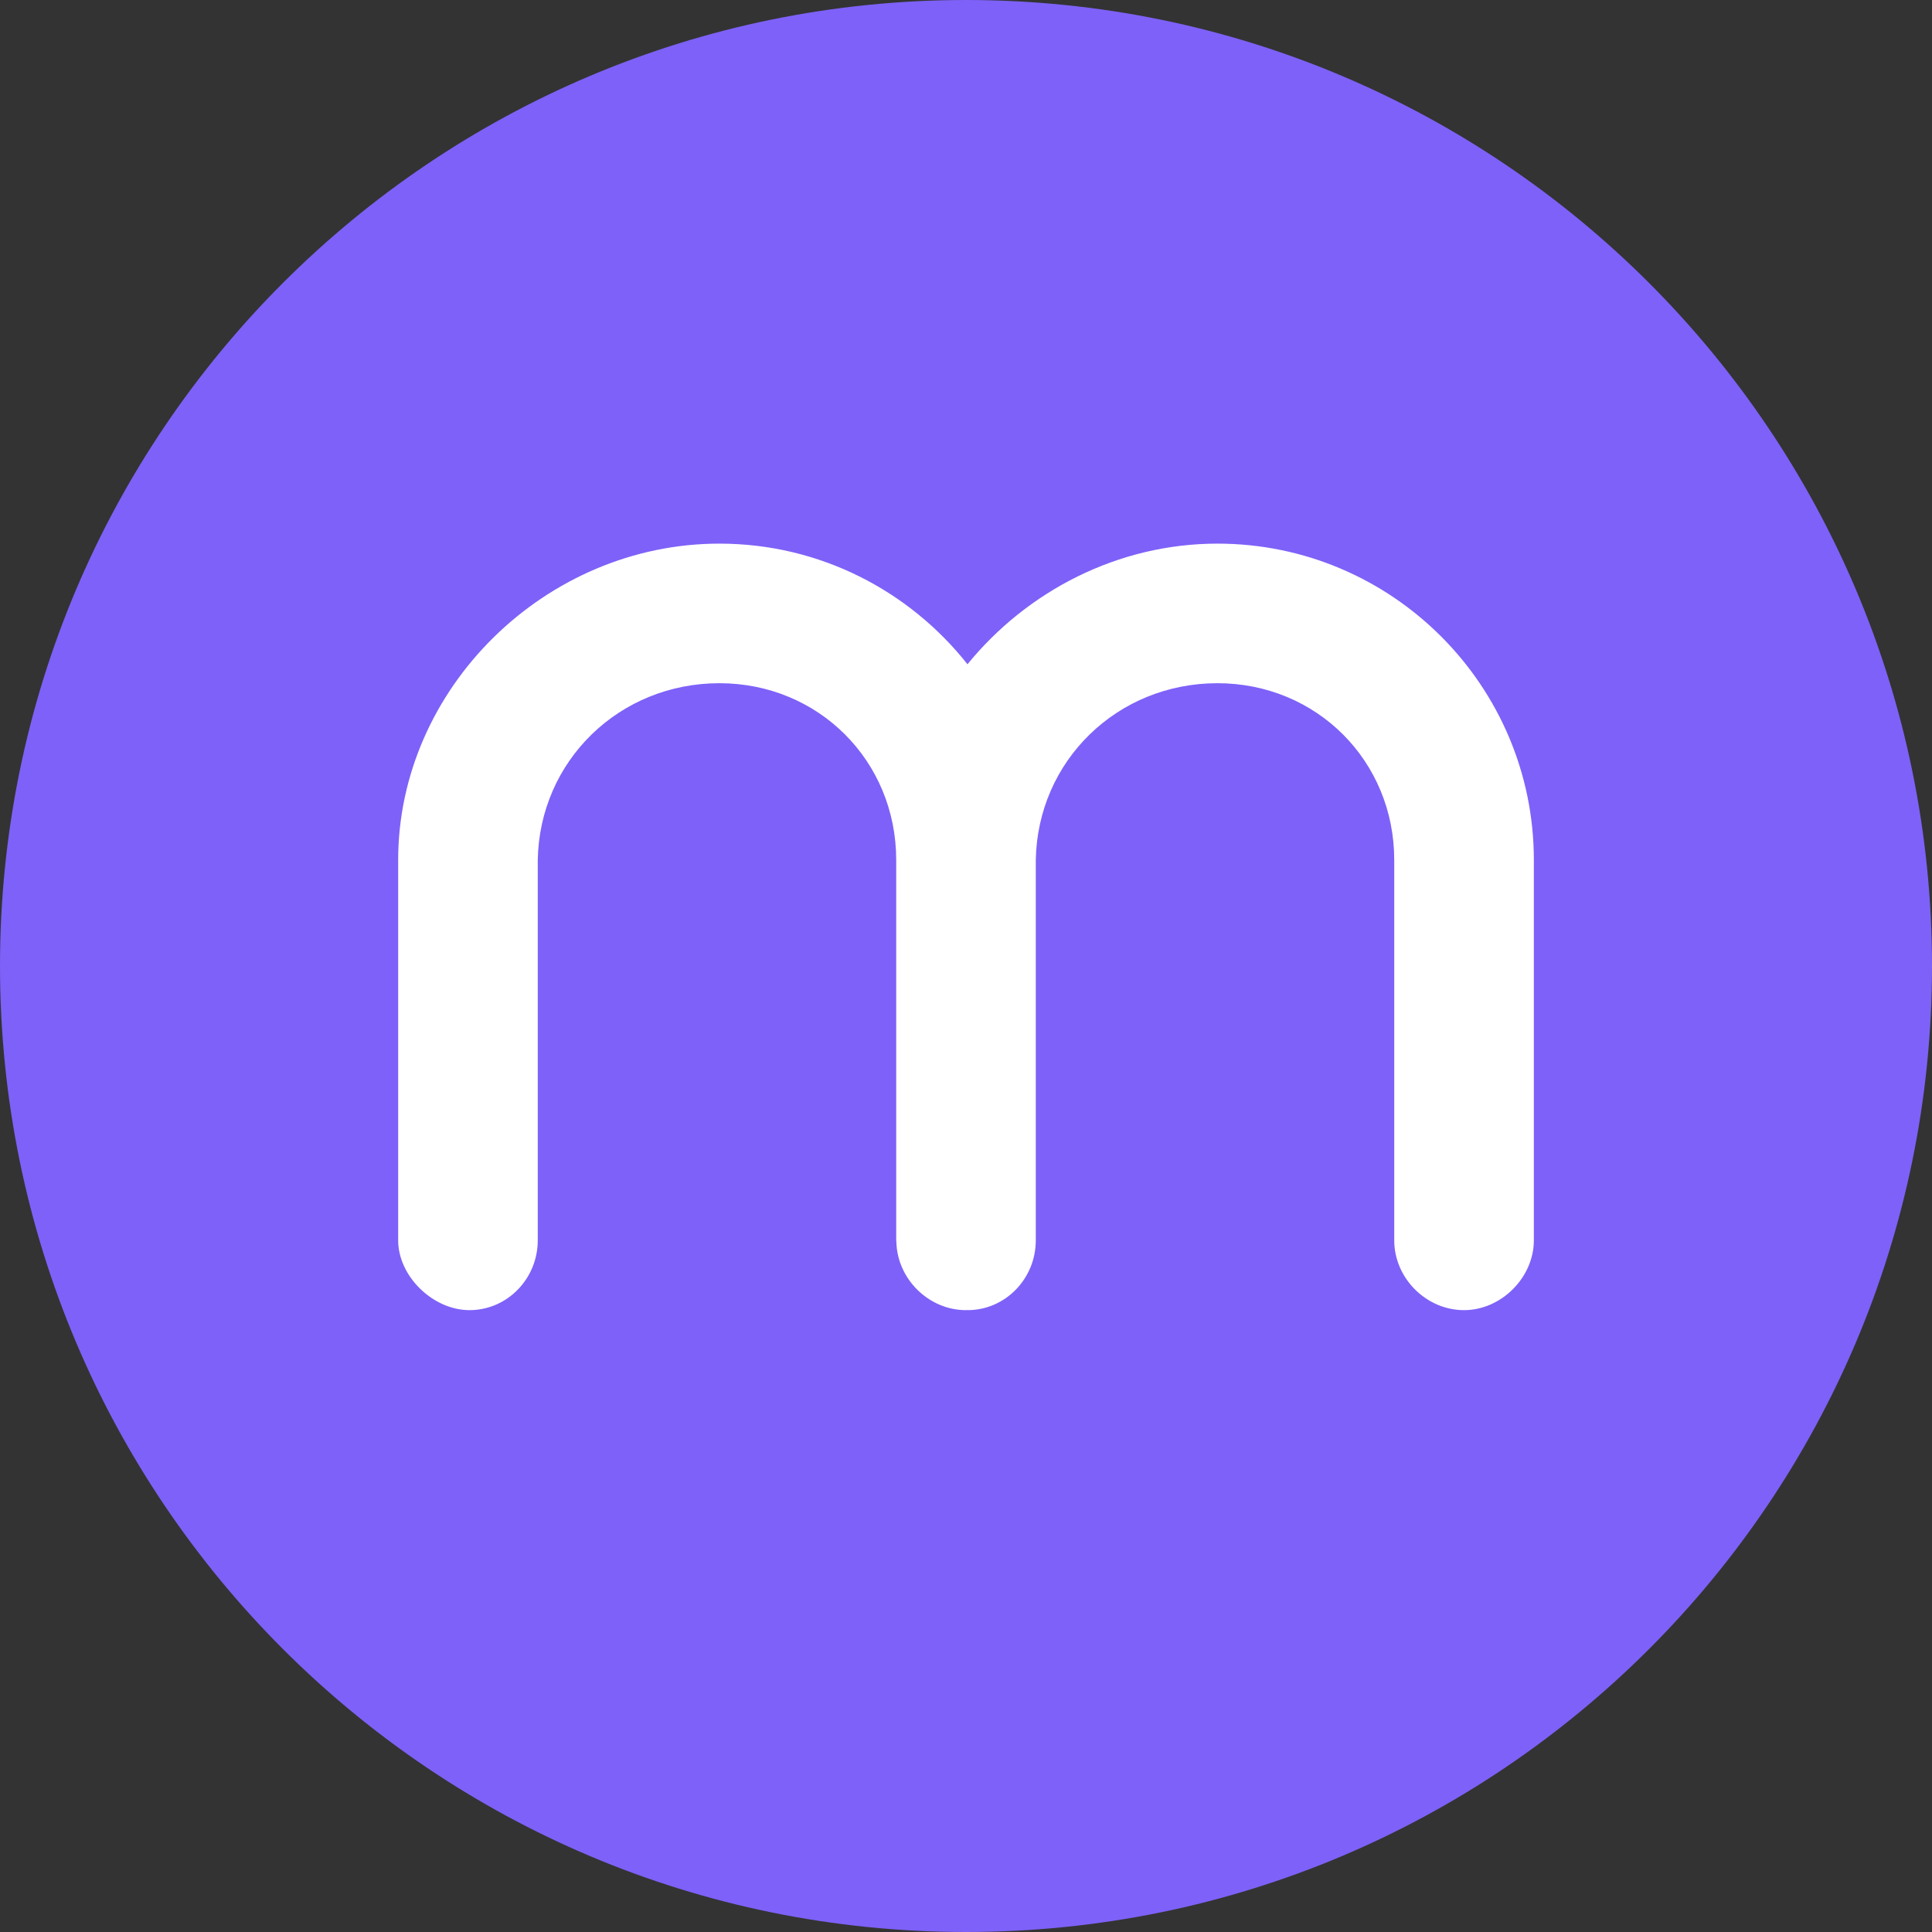
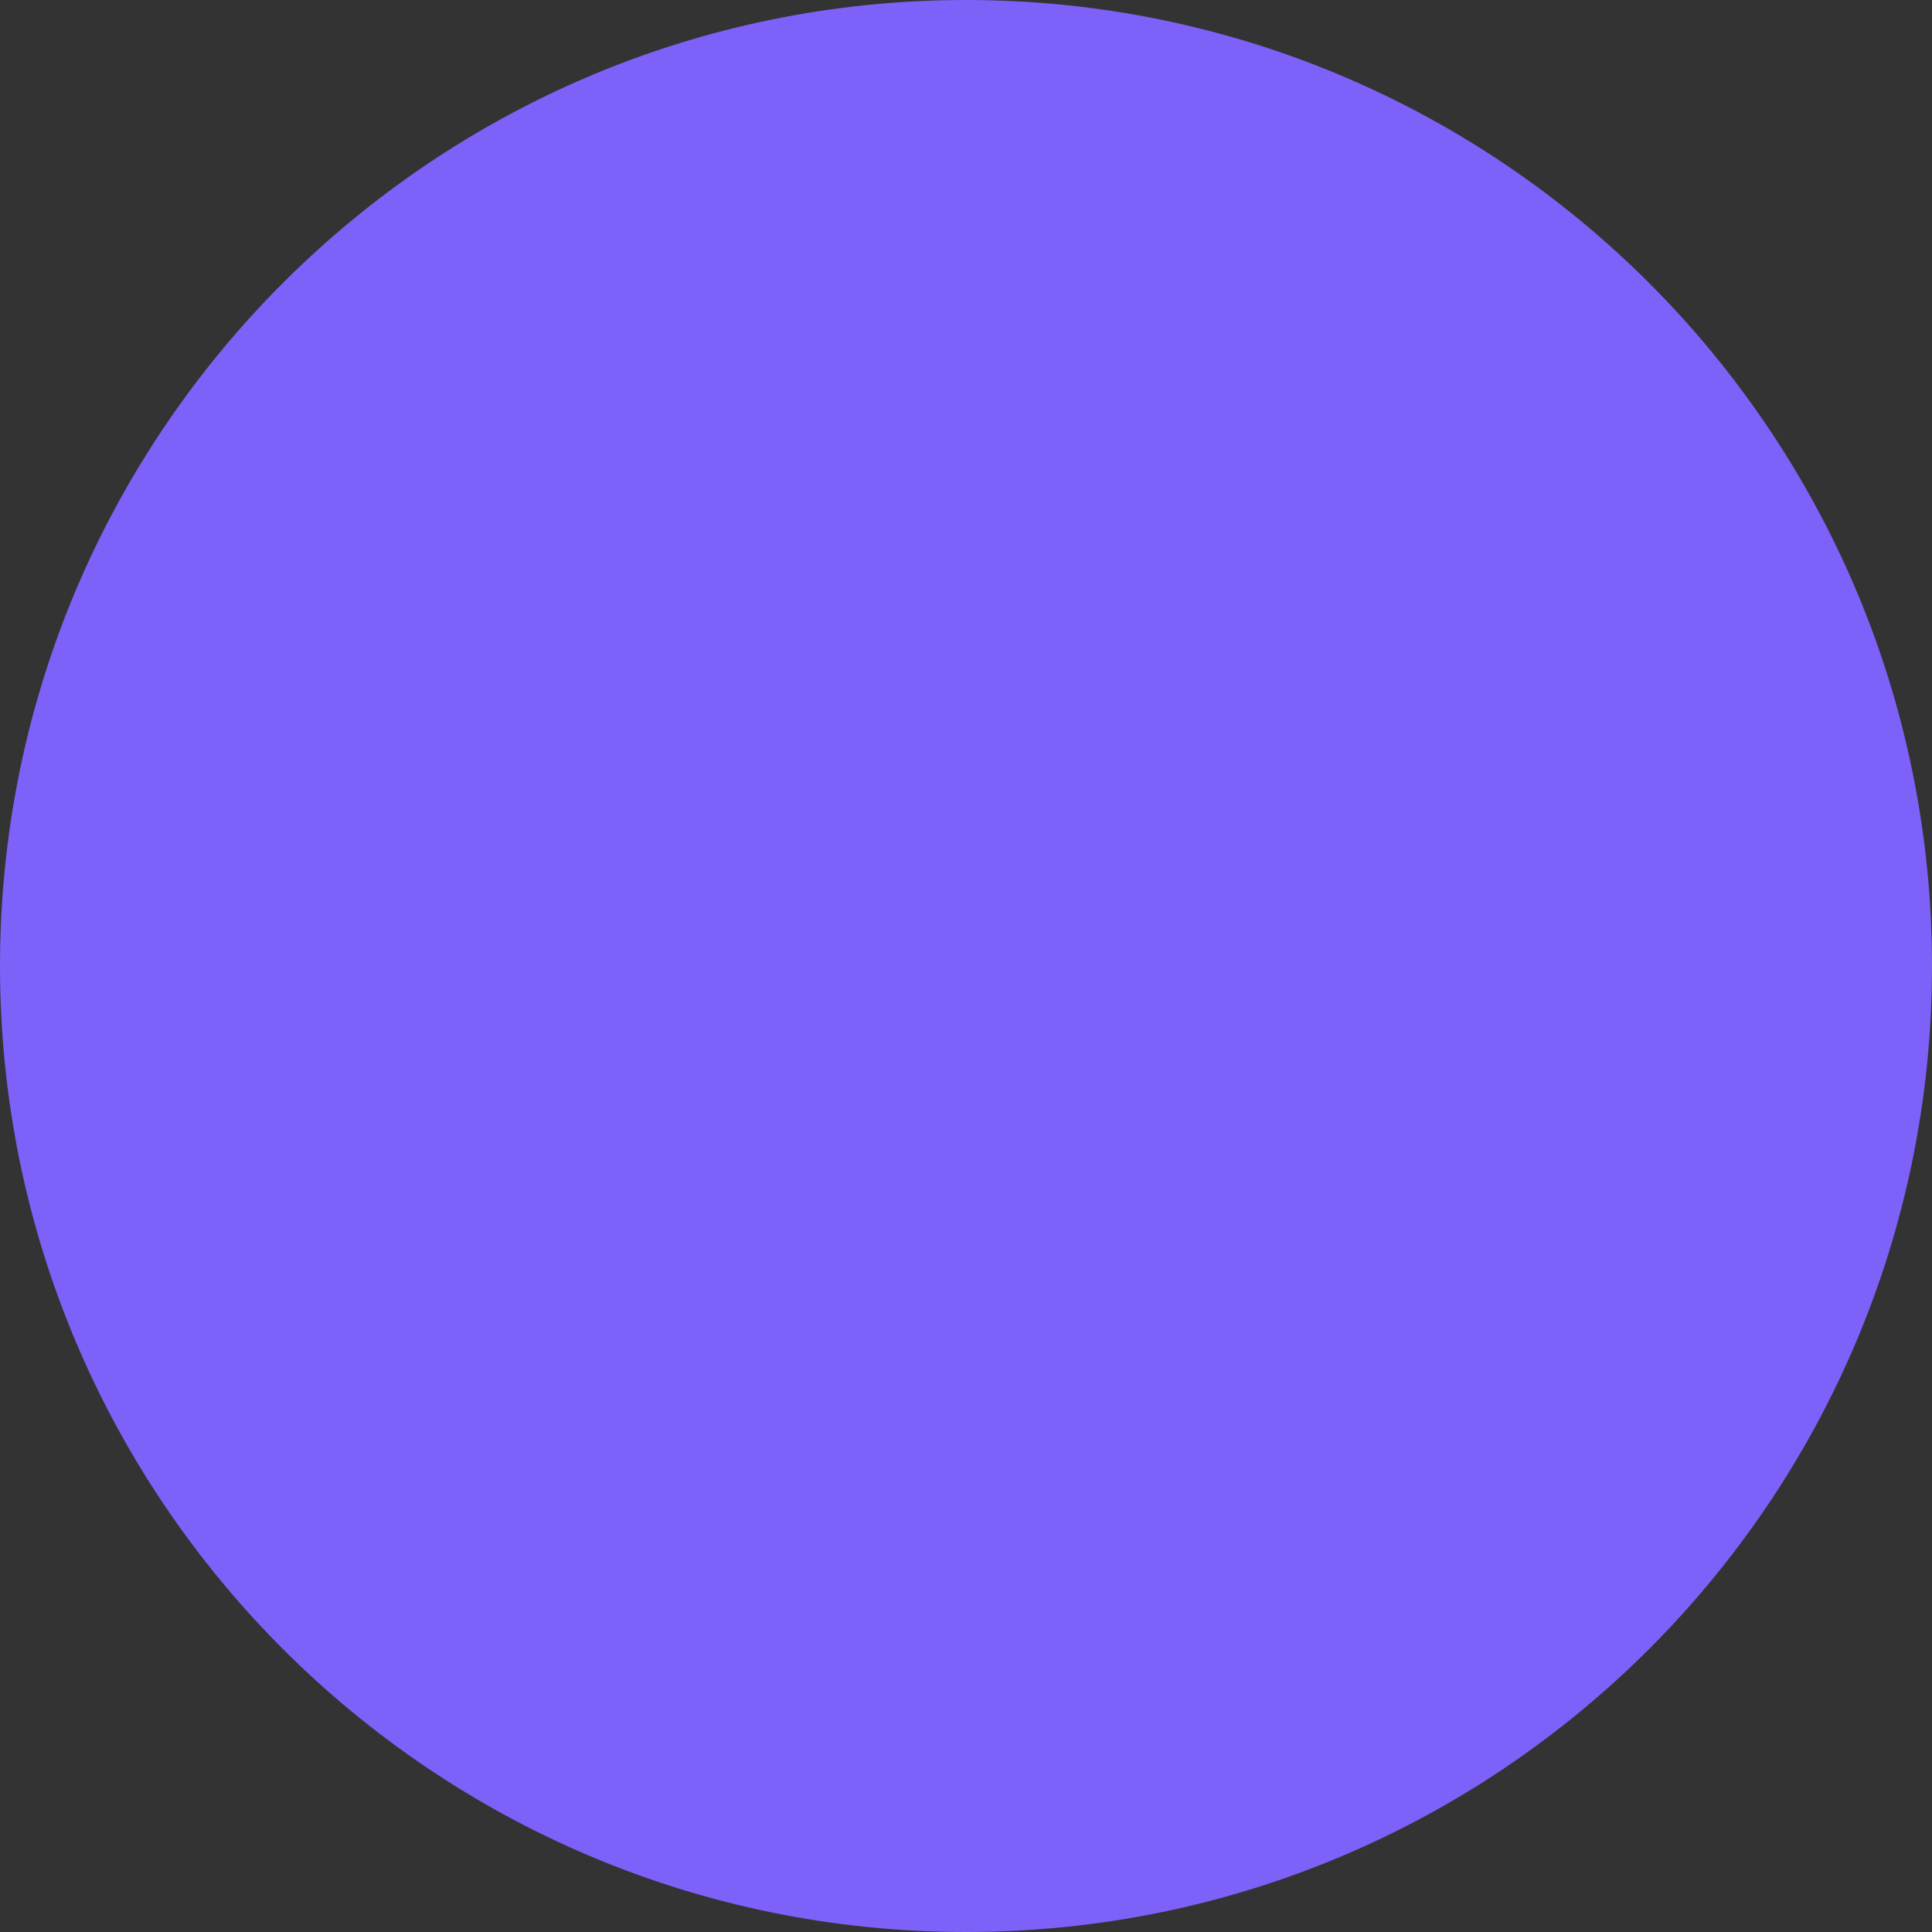
<svg xmlns="http://www.w3.org/2000/svg" xmlns:xlink="http://www.w3.org/1999/xlink" width="250" height="250">
  <rect width="100%" height="100%" fill="#333333" stroke="none" />
  <symbol id="a" overflow="visible">
    <path d="M1.156-1.86c-.23 0-.406.075-.531.22-.125.148-.188.343-.188.593 0 .262.063.469.188.625.133.149.316.219.547.219.289 0 .508-.14.656-.422l.219.11a.915.915 0 0 1-.36.406.971.971 0 0 1-.53.14C.944.031.765-.008.608-.094a.963.963 0 0 1-.343-.375 1.4 1.4 0 0 1-.11-.578c0-.32.086-.578.266-.766.176-.187.422-.28.734-.28.219 0 .399.042.547.124a.797.797 0 0 1 .328.39l-.265.079a.5.5 0 0 0-.235-.266.722.722 0 0 0-.375-.093zm0 0" />
  </symbol>
  <symbol id="b" overflow="visible">
    <path d="M.203-1.922v-.25H.47v.25zM.203 0v-1.578H.47V0zm0 0" />
  </symbol>
  <symbol id="c" overflow="visible">
    <path d="M.203 0V-1.579h.25v.313H.47c.039-.132.086-.222.14-.265.051-.051.13-.078.235-.078.031 0 .066.007.11.015v.235a.774.774 0 0 0-.141-.016.298.298 0 0 0-.266.14c-.055.094-.078.231-.078.407V0zm0 0" />
  </symbol>
  <symbol id="d" overflow="visible">
    <path d="M.406-.797c0 .211.031.367.094.469.07.105.172.156.297.156A.34.34 0 0 0 1.03-.25a.4.4 0 0 0 .125-.234l.266.015a.56.56 0 0 1-.203.36.59.59 0 0 1-.407.14c-.218 0-.39-.066-.515-.203C.18-.316.125-.523.125-.797c0-.258.055-.457.172-.594a.647.647 0 0 1 .516-.218c.156 0 .285.043.39.125.113.086.18.199.203.343l-.265.016a.318.318 0 0 0-.11-.203.333.333 0 0 0-.234-.078c-.137 0-.235.047-.297.14s-.094.25-.094.47zm0 0" />
  </symbol>
  <symbol id="e" overflow="visible">
    <path d="M.203 0v-2.172H.47V0zm0 0" />
  </symbol>
  <symbol id="f" overflow="visible">
    <path d="M.406-.734c0 .18.035.32.11.421.07.094.18.141.328.141a.47.47 0 0 0 .265-.062c.07-.051.125-.11.157-.172l.234.062c-.105.25-.324.375-.656.375-.23 0-.406-.066-.531-.203C.186-.316.124-.523.124-.797c0-.27.063-.473.188-.61.124-.132.3-.202.53-.202.458 0 .688.28.688.843v.032zm.86-.204c-.024-.164-.07-.285-.141-.359-.063-.082-.164-.125-.297-.125a.353.353 0 0 0-.297.14.554.554 0 0 0-.125.345zm0 0" />
  </symbol>
  <symbol id="g" overflow="visible">
    <path d="M2 0v-1.375c0-.156.004-.3.016-.438-.055.18-.094.313-.125.407L1.359 0h-.203L.61-1.406l-.078-.25-.047-.157v.157l.016.281V0H.25v-2.063h.36L1.155-.64c.02.063.04.133.063.204.02.062.031.105.031.124l.047-.171c.031-.082.05-.133.062-.157l.532-1.421h.359V0zm0 0" />
  </symbol>
  <symbol id="h" overflow="visible">
    <path d="M-.047.594V.406h1.75v.188zm0 0" />
  </symbol>
  <symbol id="i" overflow="visible">
    <path d="M2.219 0h-.344l-.36-1.313a5.424 5.424 0 0 1-.093-.437c-.031.117-.059.21-.078.281-.012.074-.14.563-.39 1.469H.624l-.61-2.063h.297L.672-.75c.039.168.082.336.125.5.02-.102.047-.219.078-.344s.164-.613.406-1.469h.266l.36 1.282c.062.21.109.386.14.531v-.047a3.29 3.29 0 0 0 .062-.266l.422-1.5h.297zm0 0" />
  </symbol>
  <symbol id="j" overflow="visible">
    <path d="M.469-1.313a.502.502 0 0 1 .187-.218.588.588 0 0 1 .313-.078c.176 0 .3.043.375.125.082.086.125.226.125.421V0h-.266v-1a.777.777 0 0 0-.031-.25.213.213 0 0 0-.11-.11.316.316 0 0 0-.187-.046.404.404 0 0 0-.297.125.505.505 0 0 0-.11.343V0H.204v-2.172H.47v.75c0 .063-.008.102-.016.11zm0 0" />
  </symbol>
  <symbol id="k" overflow="visible">
    <path d="M.813-.016a.76.76 0 0 1-.266.047c-.211 0-.313-.117-.313-.36V-1.39H.047v-.187h.187l.078-.36H.5v.36h.281v.187H.5v1c0 .075.008.125.031.157.02.03.063.047.125.047a.87.87 0 0 0 .156-.016zm0 0" />
  </symbol>
  <symbol id="l" overflow="visible">
    <path d="M2.188-1.047c0 .219-.043.414-.126.578a.974.974 0 0 1-.359.375 1.038 1.038 0 0 1-.531.125 1.15 1.15 0 0 1-.563-.125.963.963 0 0 1-.343-.375 1.236 1.236 0 0 1-.125-.578c0-.32.086-.578.265-.766.188-.187.442-.28.766-.28.207 0 .39.042.547.124.156.086.27.211.343.375.083.157.126.34.126.547zm-.282 0c0-.25-.07-.445-.203-.594-.125-.144-.305-.218-.531-.218-.242 0-.43.074-.563.218-.125.137-.187.336-.187.594 0 .262.062.469.187.625.133.149.32.219.563.219.226 0 .406-.07.531-.219.133-.144.203-.351.203-.625zm0 0" />
  </symbol>
  <symbol id="m" overflow="visible">
    <path d="M1.203 0v-1a.72.72 0 0 0-.031-.234.23.23 0 0 0-.094-.125c-.043-.032-.11-.047-.203-.047a.375.375 0 0 0-.297.125c-.074.086-.11.203-.11.36V0H.204v-1.578h.25v.266H.47a.587.587 0 0 1 .203-.235.68.68 0 0 1 .297-.062c.176 0 .3.043.375.125.082.086.125.226.125.421V0zm0 0" />
  </symbol>
  <symbol id="n" overflow="visible">
    <path d="M1.844-1.438a.62.62 0 0 1-.203.47c-.125.116-.297.171-.516.171H.531V0H.25v-2.063h.86c.238 0 .421.06.546.172.125.106.188.258.188.454zm-.282 0c0-.269-.164-.406-.484-.406H.531v.813h.563c.312 0 .468-.133.468-.407zm0 0" />
  </symbol>
  <symbol id="o" overflow="visible">
    <path d="M.453-1.578v1c0 .105.008.187.031.25.02.055.051.094.094.125.05.023.117.031.203.031.133 0 .239-.039.313-.125a.61.61 0 0 0 .11-.375v-.906h.25v1.234c0 .188.003.305.015.344h-.25v-.109c0-.032-.008-.082-.016-.157a.671.671 0 0 1-.219.235.599.599 0 0 1-.28.062c-.18 0-.31-.039-.391-.125C.227-.187.186-.332.186-.53v-1.047zm0 0" />
  </symbol>
  <symbol id="p" overflow="visible">
    <path d="M1.547-.797c0 .555-.2.828-.594.828C.711.031.551-.062.47-.25H.453C.461-.238.47-.156.47 0v.625H.203v-1.89c0-.157-.008-.258-.016-.313h.266v.157c.008.042.016.073.016.093a.502.502 0 0 1 .187-.219.622.622 0 0 1 .297-.062c.195 0 .344.07.438.203.101.125.156.328.156.61zm-.281 0c0-.219-.032-.375-.094-.469-.055-.093-.149-.14-.281-.14a.463.463 0 0 0-.25.062c-.055.043-.094.11-.125.203s-.047.215-.047.36c0 .21.031.367.094.469.07.093.18.14.328.14.125 0 .218-.047.28-.14s.095-.254.095-.485zm0 0" />
  </symbol>
  <use xlink:href="#a" x="108.25" y="124.751" />
  <use xlink:href="#b" x="110.5" y="124.751" />
  <use xlink:href="#c" x="111.25" y="124.751" />
  <use xlink:href="#d" x="112.25" y="124.751" />
  <use xlink:href="#e" x="113.75" y="124.751" />
  <use xlink:href="#f" x="114.5" y="124.751" />
  <use xlink:href="#g" x="116.25" y="124.751" />
  <use xlink:href="#h" x="118.75" y="124.751" />
  <use xlink:href="#i" x="120.5" y="124.751" />
  <use xlink:href="#j" x="123.25" y="124.751" />
  <use xlink:href="#b" x="125" y="124.751" />
  <use xlink:href="#k" x="125.75" y="124.751" />
  <use xlink:href="#f" x="126.5" y="124.751" />
  <use xlink:href="#l" x="128.25" y="124.751" />
  <use xlink:href="#m" x="130.5" y="124.751" />
  <use xlink:href="#n" x="132.25" y="124.751" />
  <use xlink:href="#o" x="134.25" y="124.751" />
  <use xlink:href="#c" x="136" y="124.751" />
  <use xlink:href="#p" x="137" y="124.751" />
  <use xlink:href="#e" x="138.75" y="124.751" />
  <use xlink:href="#f" x="139.5" y="124.751" />
  <path fill="#7e61f8" d="M250 125c0 69.035-55.965 125-125 125S0 194.035 0 125 55.965 0 125 0s125 55.965 125 125zm0 0" />
-   <path fill="#fff" d="M60.762 169.531c4.867 0 8.824-4.054 8.824-9.035V111.29c.227-12.844 10.55-22.883 23.5-22.883 12.828 0 22.871 10.043 22.883 22.86V160.496c0 .063.02.117.02.176.097 4.816 4.175 8.86 9.007 8.86.04 0 .07-.012.11-.016.035 0 .066.015.101.015 4.867 0 8.824-4.054 8.824-9.035V111.29c.227-12.844 10.547-22.883 23.5-22.883 12.832 0 22.883 10.055 22.883 22.883v49.207c0 4.899 4.137 9.035 9.031 9.035 4.813 0 9.035-4.219 9.035-9.035V111.29c0-22.578-18.367-40.945-40.945-40.945-12.91 0-24.652 6.172-32.344 15.61-7.504-9.49-19.09-15.61-32.101-15.61-22.531 0-41.567 18.75-41.567 40.945v49.207c0 4.645 4.489 9.035 9.239 9.035zm0 0" />
</svg>